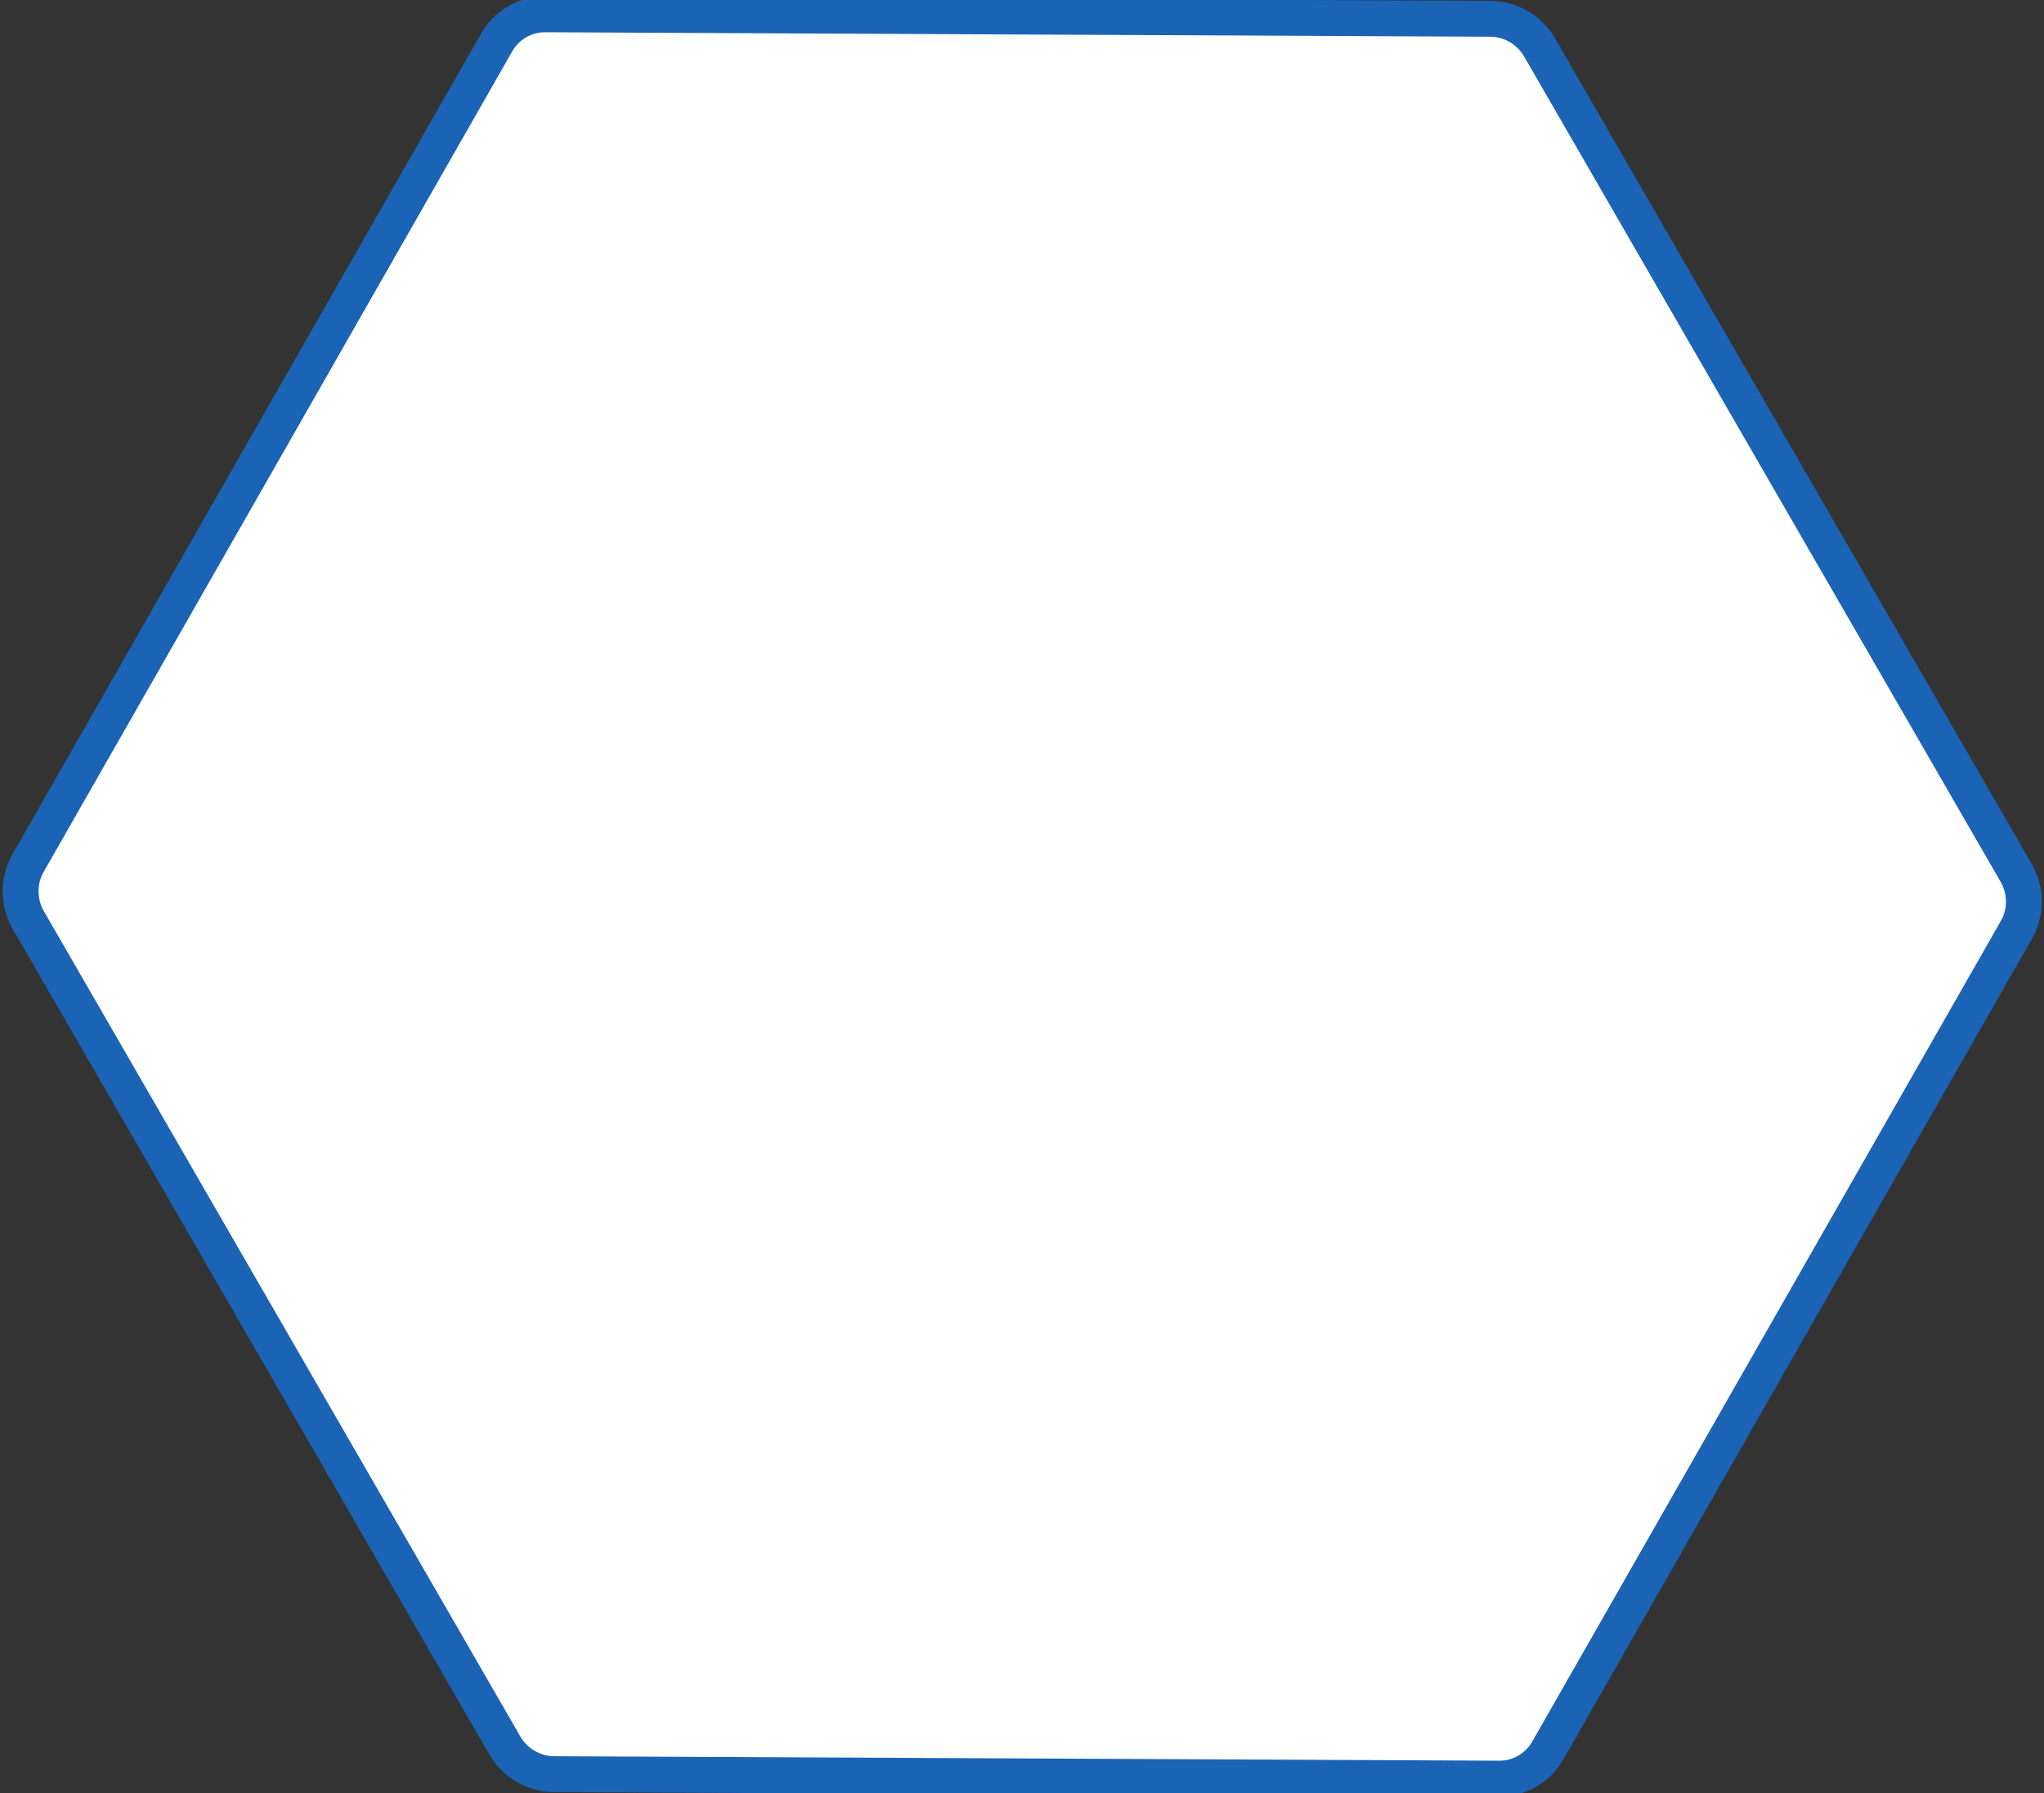
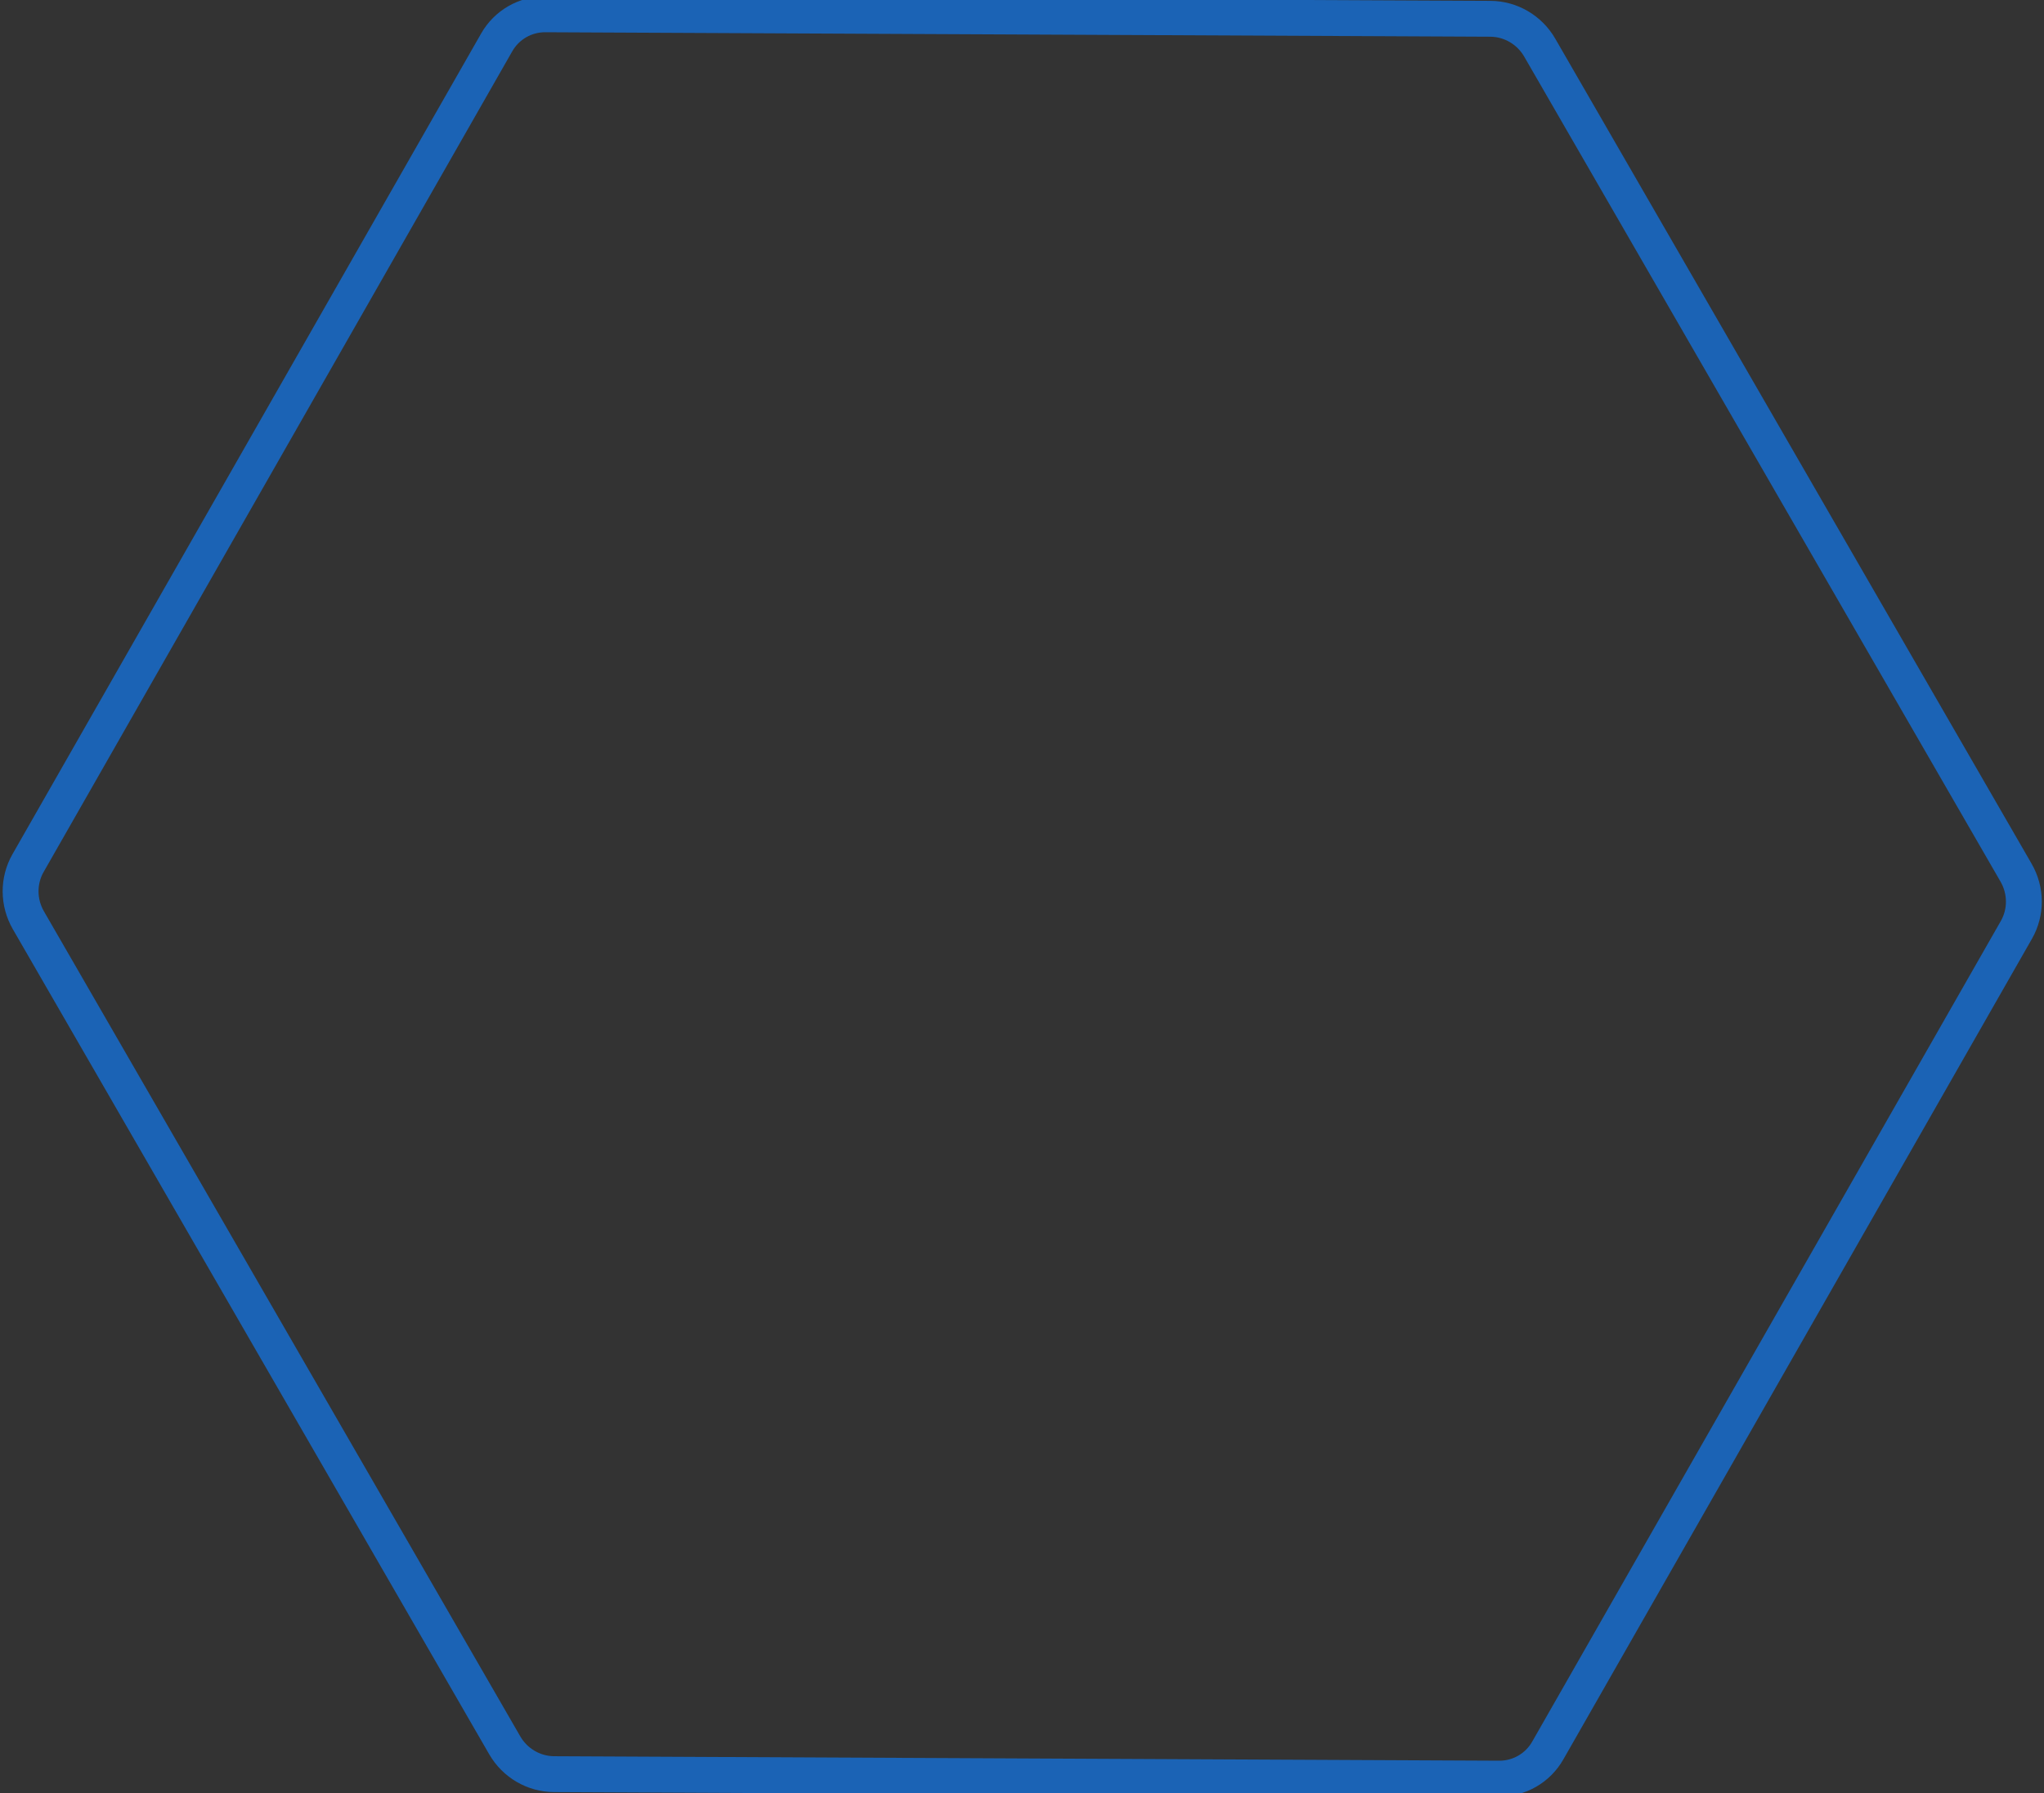
<svg xmlns="http://www.w3.org/2000/svg" width="171" height="150" viewBox="0 0 171 150">
  <rect x="0" y="0" width="171" height="150" fill="#333333" stroke="none" />
  <defs>
    <clipPath id="clip-SPRK_default_preset_name_custom_1">
      <rect width="171" height="150" />
    </clipPath>
  </defs>
  <g id="SPRK_default_preset_name_custom_1" data-name="SPRK_default_preset_name_custom – 1" clip-path="url(#clip-SPRK_default_preset_name_custom_1)">
    <g id="패스_34062" data-name="패스 34062" transform="translate(107.038 -36.73) rotate(60)" fill="#fff">
-       <path d="M 125.852 147.5 L 46.148 147.5 C 44.438 147.5 42.848 146.594 41.997 145.136 L 2.136 76.844 C 1.292 75.398 1.292 73.602 2.135 72.156 L 41.997 3.864 C 42.848 2.406 44.439 1.5 46.148 1.5 L 125.852 1.5 C 127.562 1.5 129.152 2.406 130.003 3.864 L 169.864 72.156 C 170.708 73.602 170.708 75.398 169.864 76.844 L 130.003 145.136 C 129.152 146.594 127.562 147.5 125.852 147.5 L 125.852 147.5 Z" stroke="none" />
      <path d="M 46.148 3 C 44.97 3 43.875 3.621 43.292 4.62 L 3.431 72.912 C 2.859 73.892 2.859 75.108 3.431 76.088 L 43.292 144.38 C 43.875 145.379 44.97 146 46.148 146 L 125.852 146 C 127.03 146 128.125 145.379 128.708 144.38 L 168.569 76.088 C 169.141 75.108 169.141 73.892 168.569 72.912 L 128.708 4.62 C 128.125 3.621 127.03 3 125.852 3 L 46.148 3 M 46.148 0 L 125.852 0 C 128.1 0 130.176 1.185 131.299 3.108 L 171.16 71.4 C 172.28 73.319 172.28 75.681 171.16 77.6 L 131.299 145.892 C 130.176 147.815 128.1 149 125.852 149 L 46.148 149 C 43.9 149 41.824 147.815 40.701 145.892 L 0.84 77.6 C -0.28 75.681 -0.28 73.319 0.84 71.4 L 40.701 3.108 C 41.824 1.185 43.9 0 46.148 0 Z" stroke="none" fill="#1b63b5" />
    </g>
  </g>
</svg>